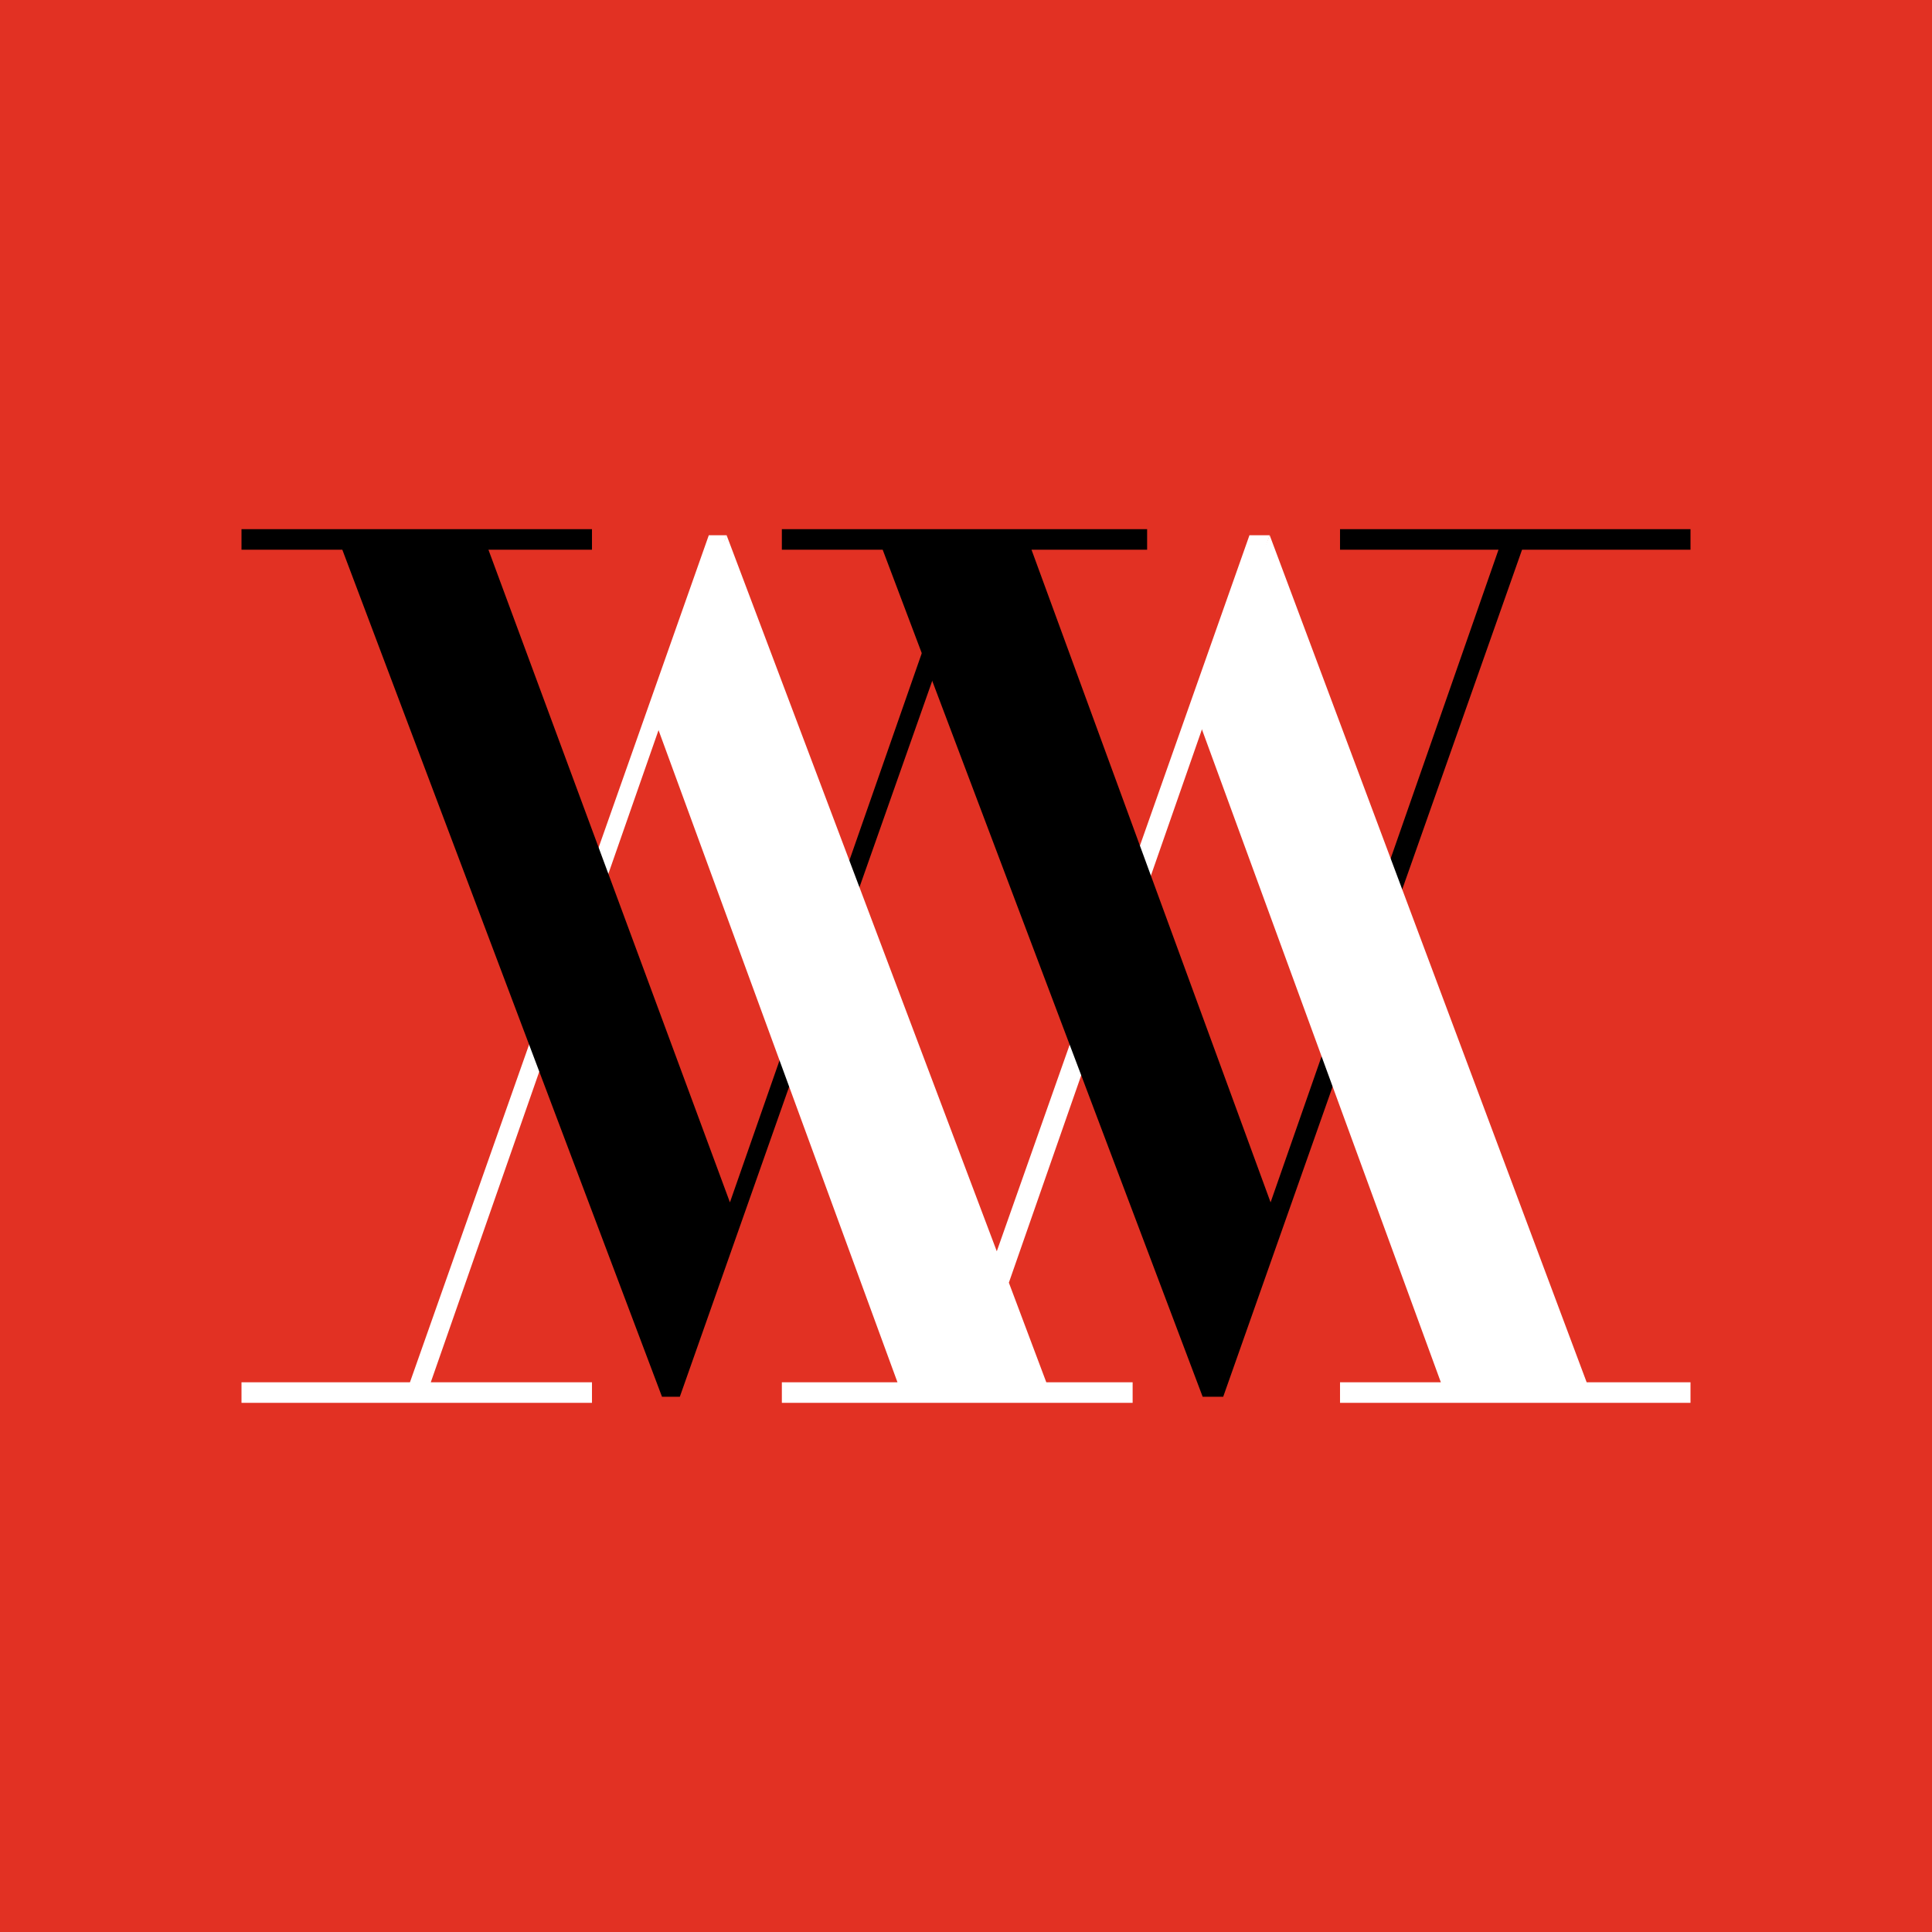
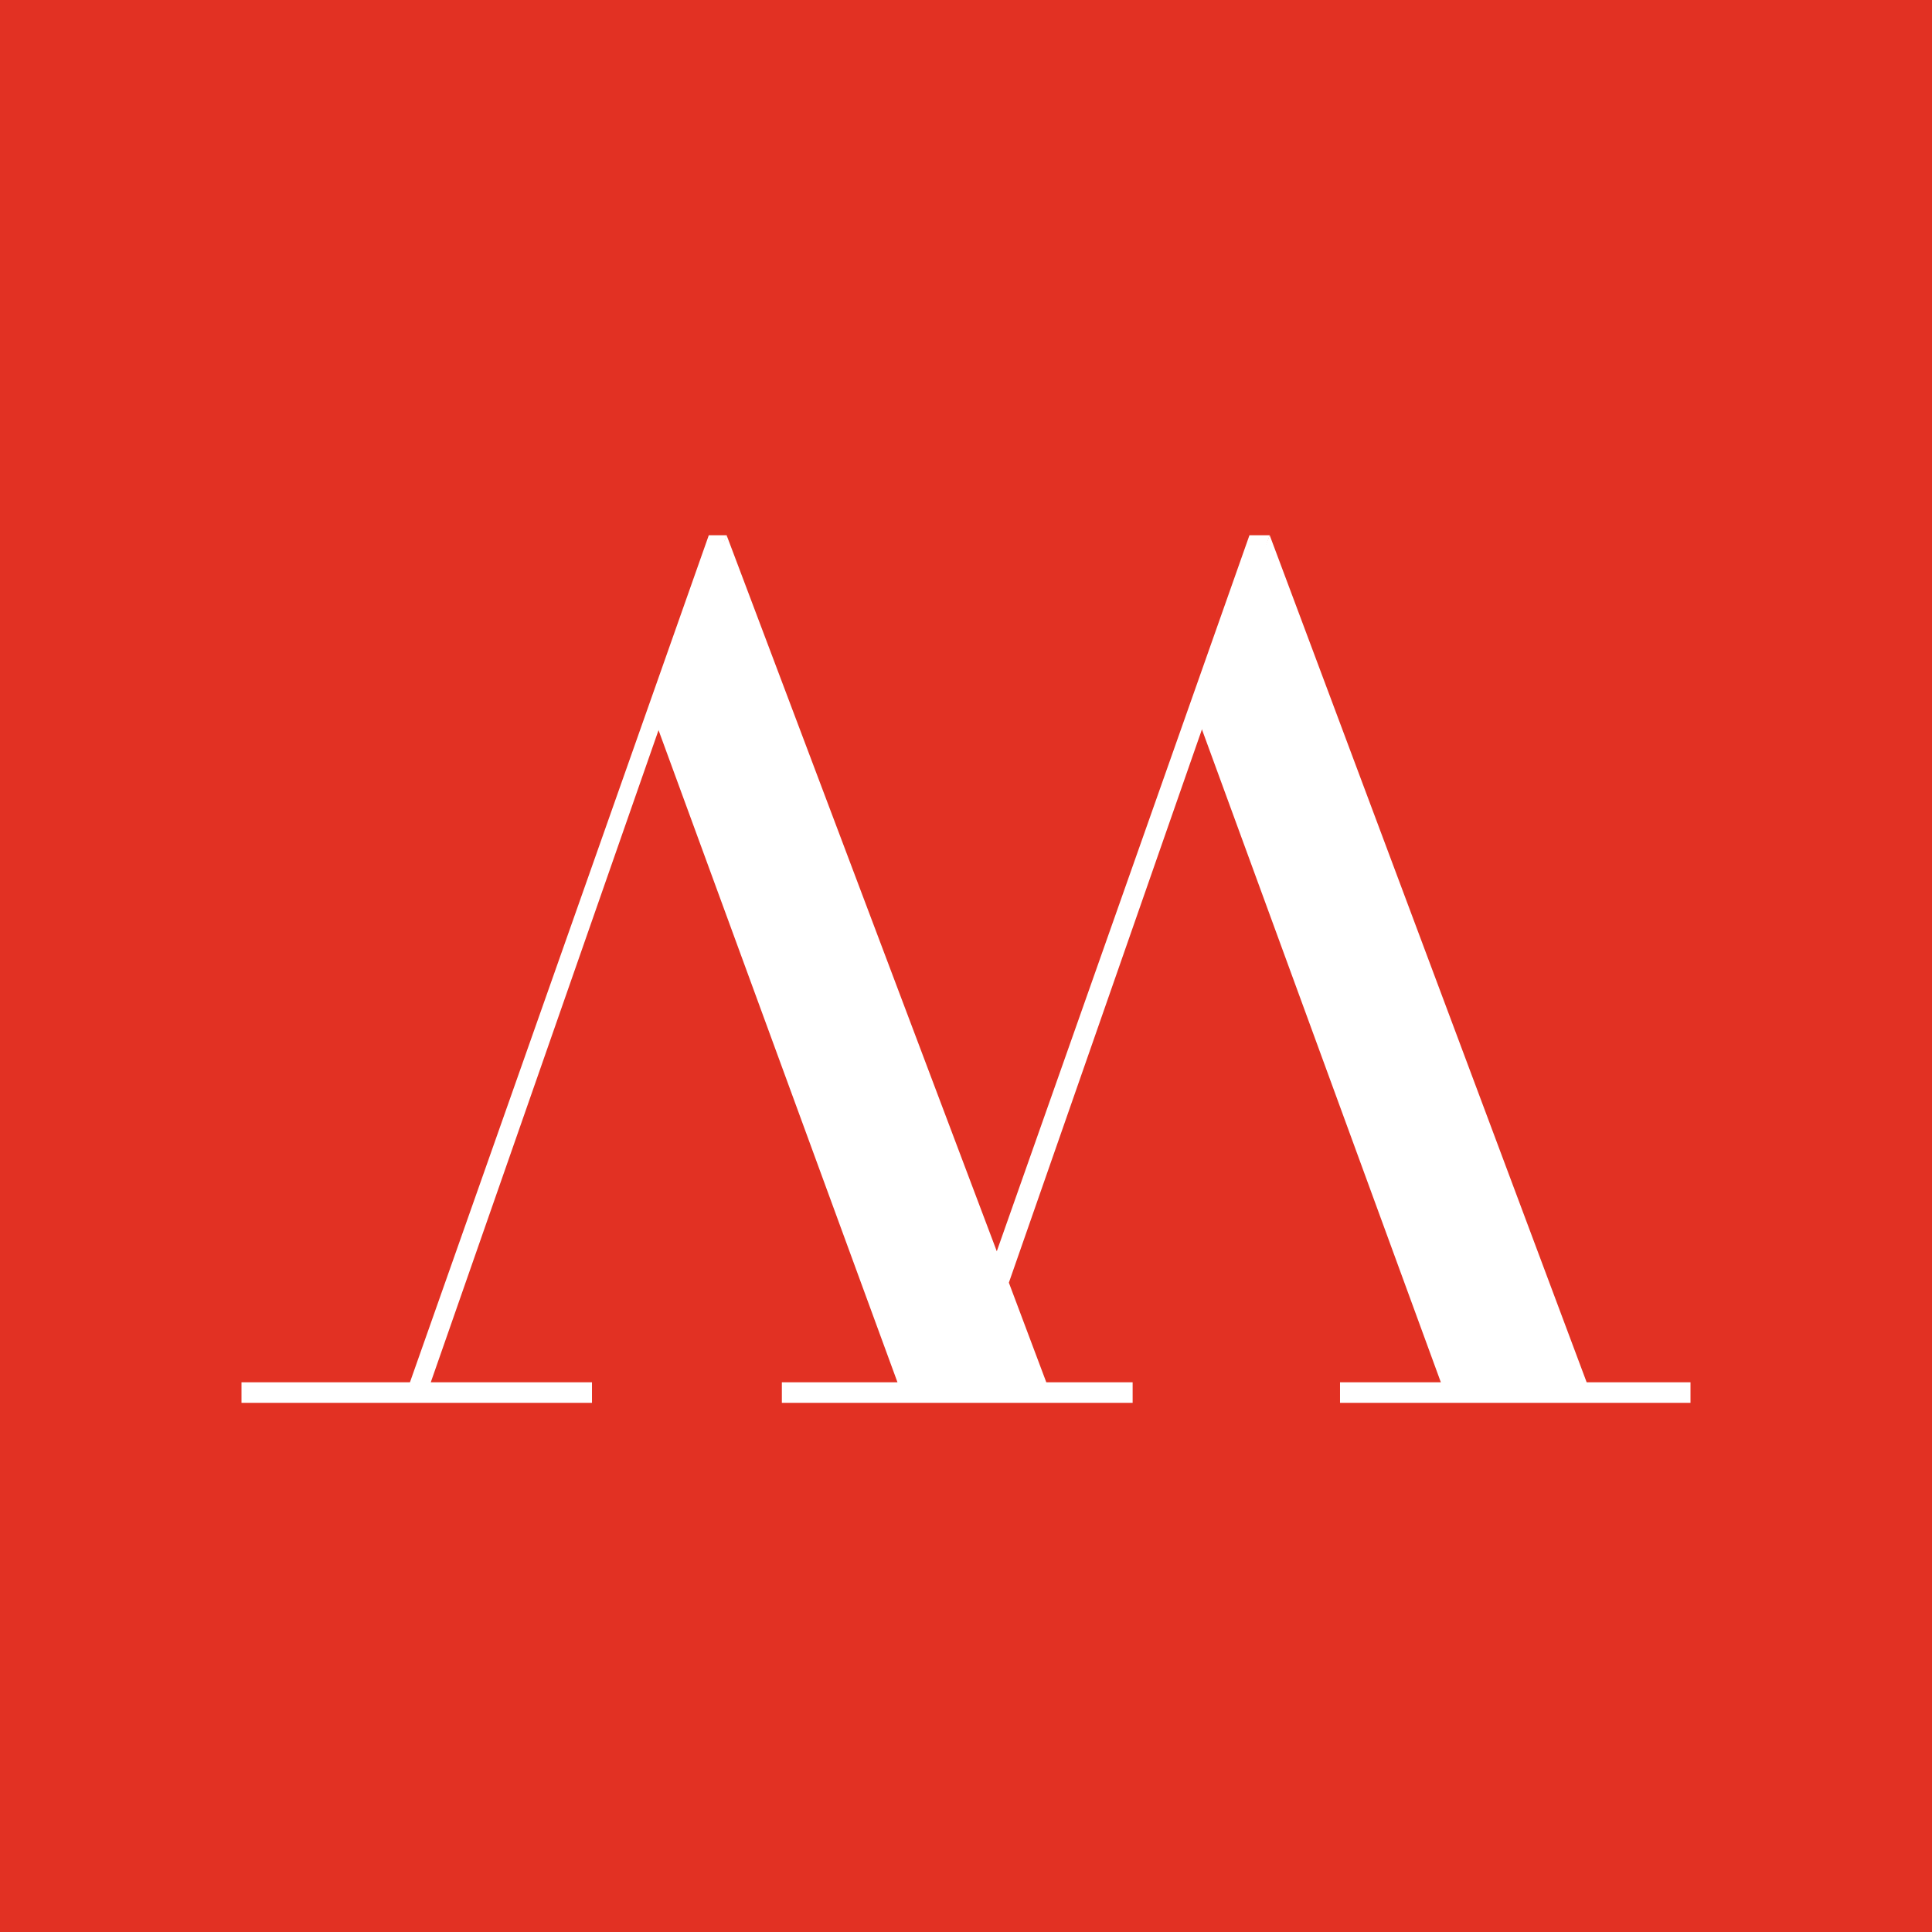
<svg xmlns="http://www.w3.org/2000/svg" viewBox="0 0 64 64">
  <rect width="64" height="64" fill="#e23123" />
  <g>
    <polygon points="24.07 17.73 23.48 17.73 13.58 45.79 8 45.79 8 46.47 19.61 46.47 19.61 45.79 14.27 45.79 24.07 17.73" fill="#fff" fill-rule="evenodd" />
-     <polygon points="31.9 17.73 24.18 39.83 16.18 18.21 19.61 18.21 19.61 17.53 8 17.53 8 18.21 11.34 18.21 21.93 46.27 22.52 46.27 32.48 18.02 31.9 17.73" fill-rule="evenodd" />
    <polygon points="33.42 42.49 42.06 17.73 41.39 17.73 33.02 41.45 24.07 17.73 21.64 23.71 29.73 45.79 25.9 45.79 25.9 46.47 37.52 46.47 37.52 45.79 34.66 45.79 33.42 42.49" fill="#fff" fill-rule="evenodd" />
-     <polygon points="44.39 17.53 44.39 18.21 49.64 18.21 42.09 39.83 34.17 18.21 38 18.21 38 17.53 25.9 17.53 25.9 18.21 29.24 18.21 39.84 46.27 40.52 46.27 50.42 18.21 56 18.21 56 17.53 44.39 17.53" fill-rule="evenodd" />
    <polygon points="52.56 45.79 42.06 17.73 39.65 23.71 47.73 45.79 44.39 45.79 44.39 46.47 56 46.47 56 45.79 52.56 45.79" fill="#fff" fill-rule="evenodd" />
  </g>
</svg>